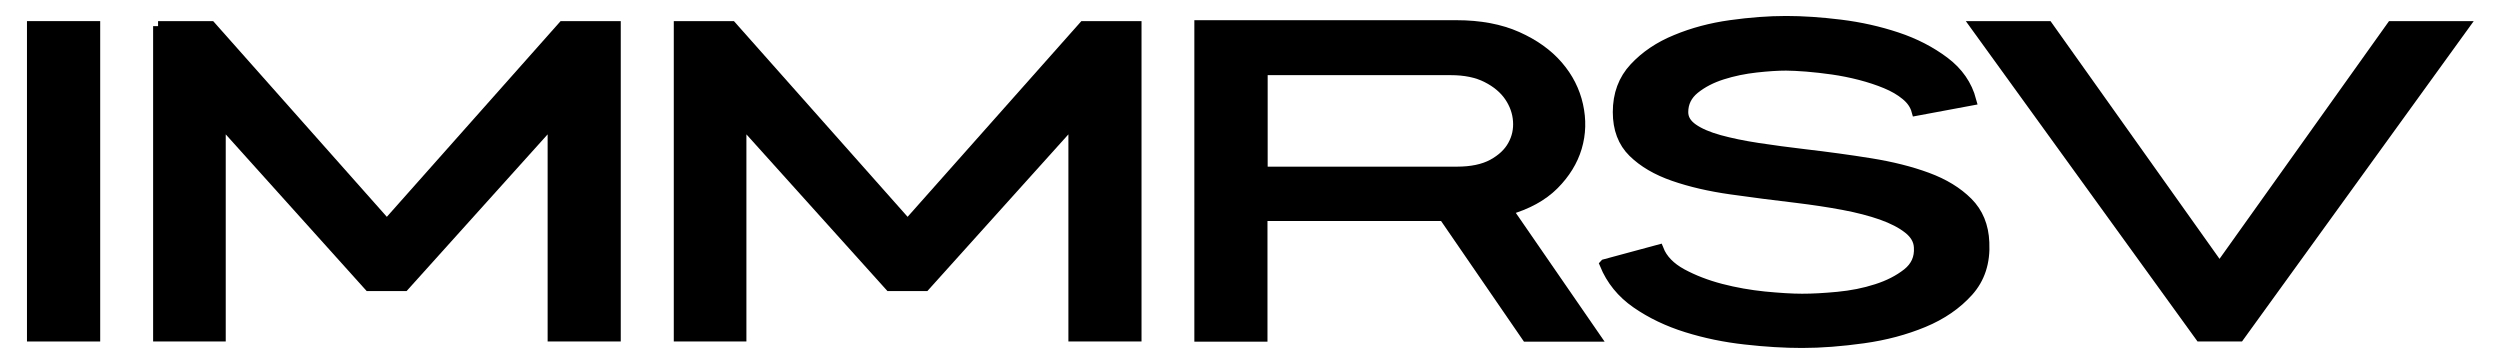
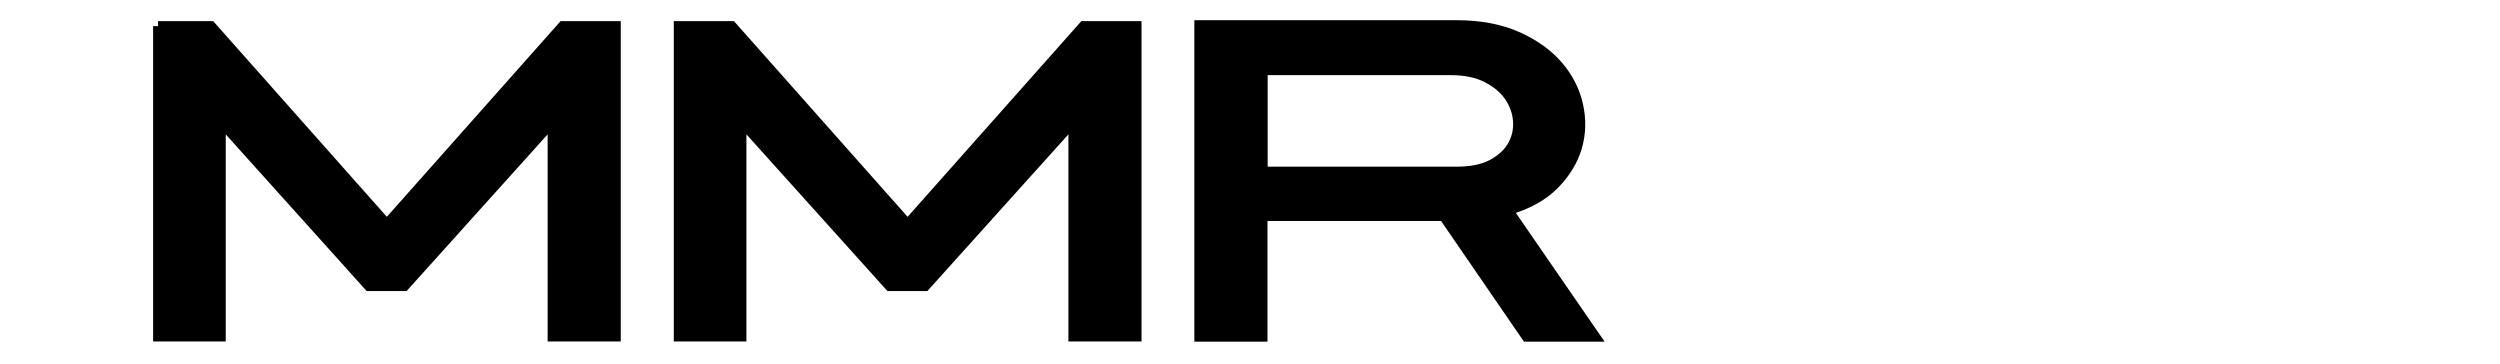
<svg xmlns="http://www.w3.org/2000/svg" id="Layer_2" data-name="Layer 2" viewBox="0 0 247.52 36">
  <defs>
    <style>
      .cls-1 {
        stroke: #000;
        stroke-miterlimit: 10;
      }
    </style>
  </defs>
-   <path class="cls-1" d="M9.42,2.59v30.72H3.17V2.59h6.24Z" />
  <path class="cls-1" d="M15.65,2.59h5.23l17.42,19.63L55.73,2.59h5.23v30.72h-6.24V12l-14.69,16.32h-3.5L21.85,12v21.31h-6.19V2.59Z" />
  <path class="cls-1" d="M67.21,2.59h5.23l17.42,19.63L107.29,2.59h5.23v30.72h-6.24V12l-14.69,16.32h-3.5l-14.69-16.32v21.31h-6.19V2.59Z" />
  <path class="cls-1" d="M118.76,2.5h25.44c2.33,0,4.34,.38,6.02,1.13,1.68,.75,3.02,1.71,4.03,2.88,1.01,1.17,1.67,2.47,1.99,3.91,.32,1.44,.28,2.83-.12,4.18-.4,1.34-1.16,2.58-2.28,3.7-1.12,1.12-2.64,1.95-4.56,2.5l8.64,12.53h-6.77l-8.21-11.95h-17.95v11.95h-6.24V2.5Zm6.24,14.5h19.25c1.44,0,2.62-.25,3.53-.74,.91-.5,1.58-1.12,1.99-1.87,.42-.75,.59-1.56,.53-2.42-.06-.86-.35-1.67-.86-2.42-.51-.75-1.26-1.38-2.23-1.87-.98-.5-2.17-.74-3.58-.74h-18.62v10.08Z" />
-   <path class="cls-1" d="M158.89,26.16l5.33-1.44c.38,.96,1.15,1.75,2.3,2.38,1.15,.62,2.44,1.12,3.86,1.49,1.42,.37,2.86,.62,4.32,.77,1.46,.14,2.7,.22,3.72,.22s2.17-.06,3.53-.19c1.36-.13,2.64-.38,3.84-.77,1.2-.38,2.21-.9,3.05-1.56,.83-.66,1.22-1.51,1.15-2.57-.03-.7-.38-1.32-1.06-1.85-.67-.53-1.55-.98-2.64-1.37-1.09-.38-2.35-.71-3.79-.98-1.44-.27-2.98-.5-4.61-.7-2.21-.26-4.38-.54-6.5-.84-2.13-.3-4.02-.74-5.69-1.32-1.67-.58-3-1.36-4.01-2.35-1.01-.99-1.51-2.32-1.51-3.98,0-1.76,.54-3.22,1.63-4.39,1.09-1.17,2.46-2.1,4.13-2.78,1.66-.69,3.46-1.17,5.4-1.44,1.94-.27,3.77-.41,5.5-.41,1.63,0,3.42,.12,5.38,.36,1.95,.24,3.82,.66,5.59,1.25,1.78,.59,3.34,1.4,4.7,2.42,1.36,1.02,2.25,2.3,2.66,3.84l-5.42,1.01c-.16-.58-.51-1.09-1.06-1.54-.54-.45-1.2-.83-1.97-1.15-.77-.32-1.62-.6-2.54-.84-.93-.24-1.84-.42-2.74-.55-.9-.13-1.75-.22-2.57-.29-.82-.06-1.5-.1-2.04-.1-.8,0-1.78,.06-2.95,.19-1.17,.13-2.29,.36-3.36,.7s-1.98,.81-2.74,1.42c-.75,.61-1.13,1.38-1.13,2.3,0,.64,.32,1.18,.96,1.63,.64,.45,1.51,.82,2.62,1.13,1.1,.3,2.38,.57,3.84,.79,1.46,.22,3,.43,4.63,.62,2.21,.26,4.37,.55,6.48,.89,2.11,.34,3.99,.81,5.64,1.42,1.65,.61,2.98,1.42,4.01,2.45,1.02,1.02,1.57,2.35,1.63,3.98,.1,1.95-.43,3.57-1.58,4.85-1.15,1.28-2.63,2.3-4.44,3.05s-3.79,1.28-5.95,1.58c-2.16,.3-4.18,.46-6.07,.46-1.73,0-3.6-.11-5.62-.34-2.02-.22-3.95-.62-5.81-1.2-1.86-.58-3.51-1.37-4.97-2.38s-2.5-2.3-3.14-3.86Z" />
-   <path class="cls-1" d="M195.61,2.59h7.15l16.99,23.9L236.79,2.59h7.15l-22.22,30.72h-3.89L195.61,2.59Z" />
</svg>